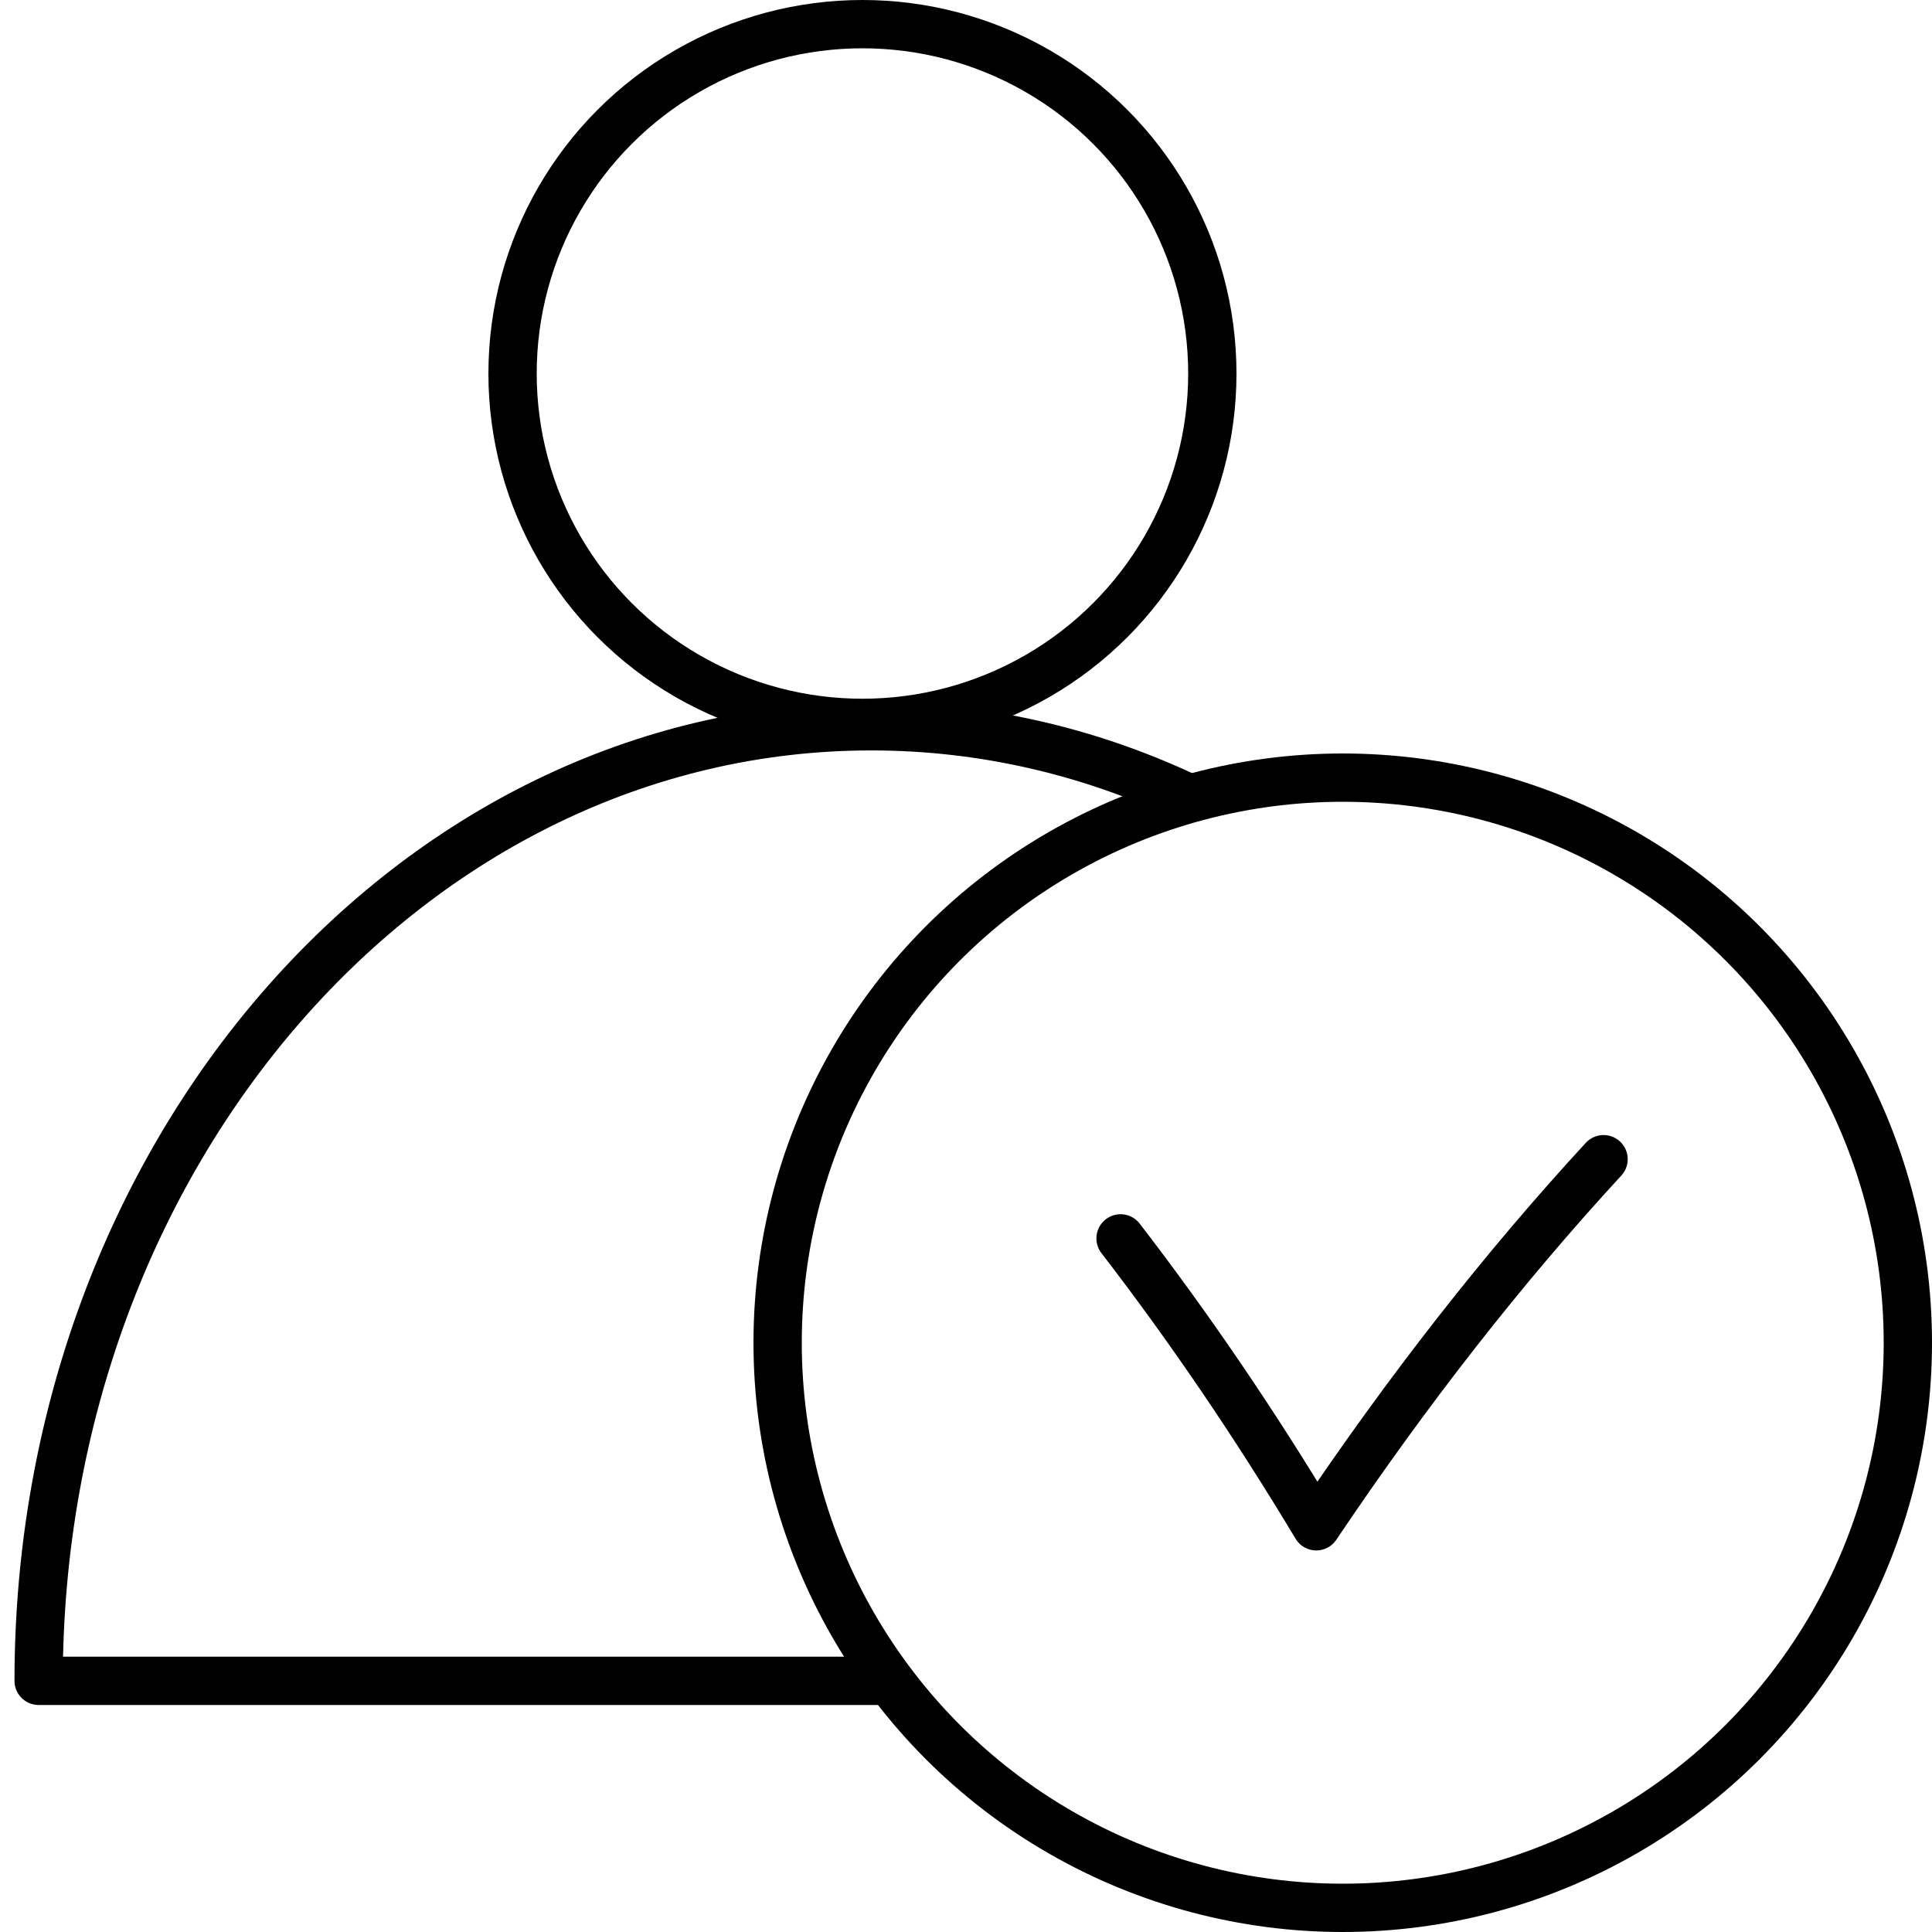
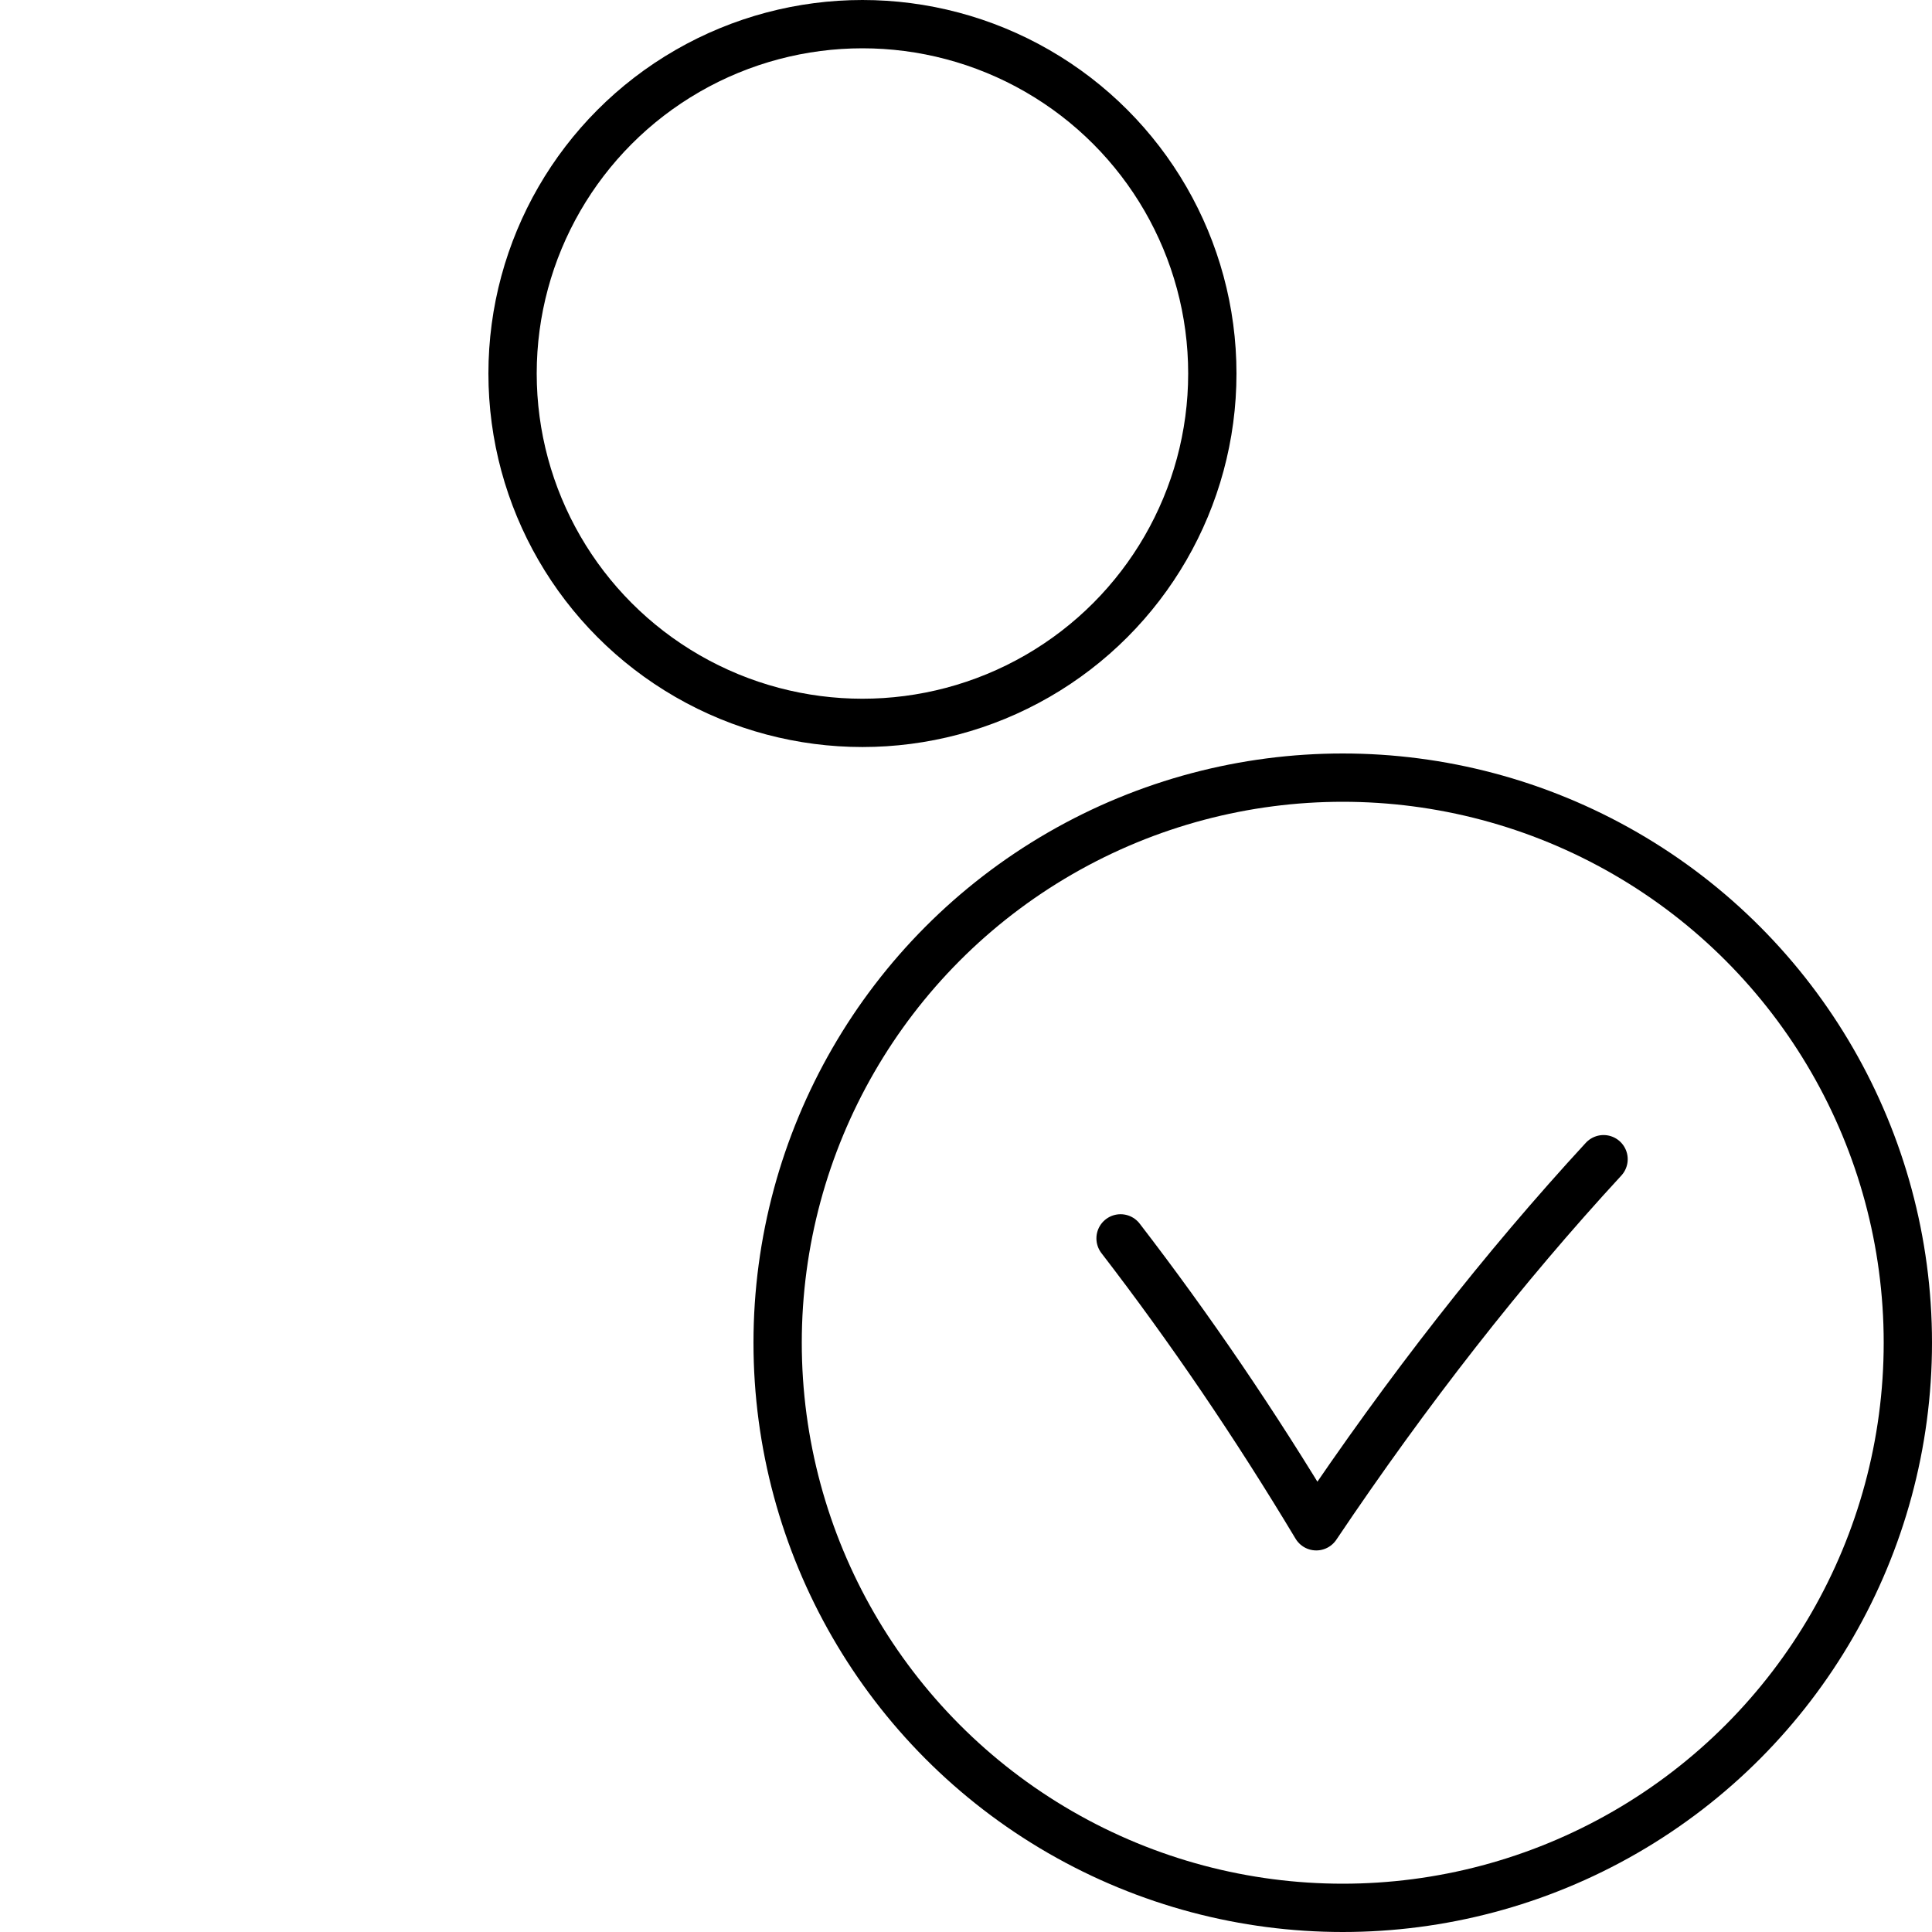
<svg xmlns="http://www.w3.org/2000/svg" width="100" height="100" viewBox="0 0 100 100">
  <g transform="translate(2)" stroke="#000" stroke-width="2.5" fill="none" fill-rule="evenodd">
    <ellipse cx="42.64" cy="19.333" rx="18.11" ry="18.083" />
-     <path d="M59.31 41.212c-5.006-2.334-10.482-3.62-16.219-3.62C19.293 37.593 0 59.714 0 87h43.716" stroke-linecap="round" stroke-linejoin="round" />
    <circle cx="67.5" cy="69.5" r="29.25" />
    <path d="M56 64.098c3.59 4.662 6.966 9.63 10.13 14.902 4.736-7.05 9.692-13.382 14.87-19" stroke-linecap="round" stroke-linejoin="round" />
  </g>
</svg>